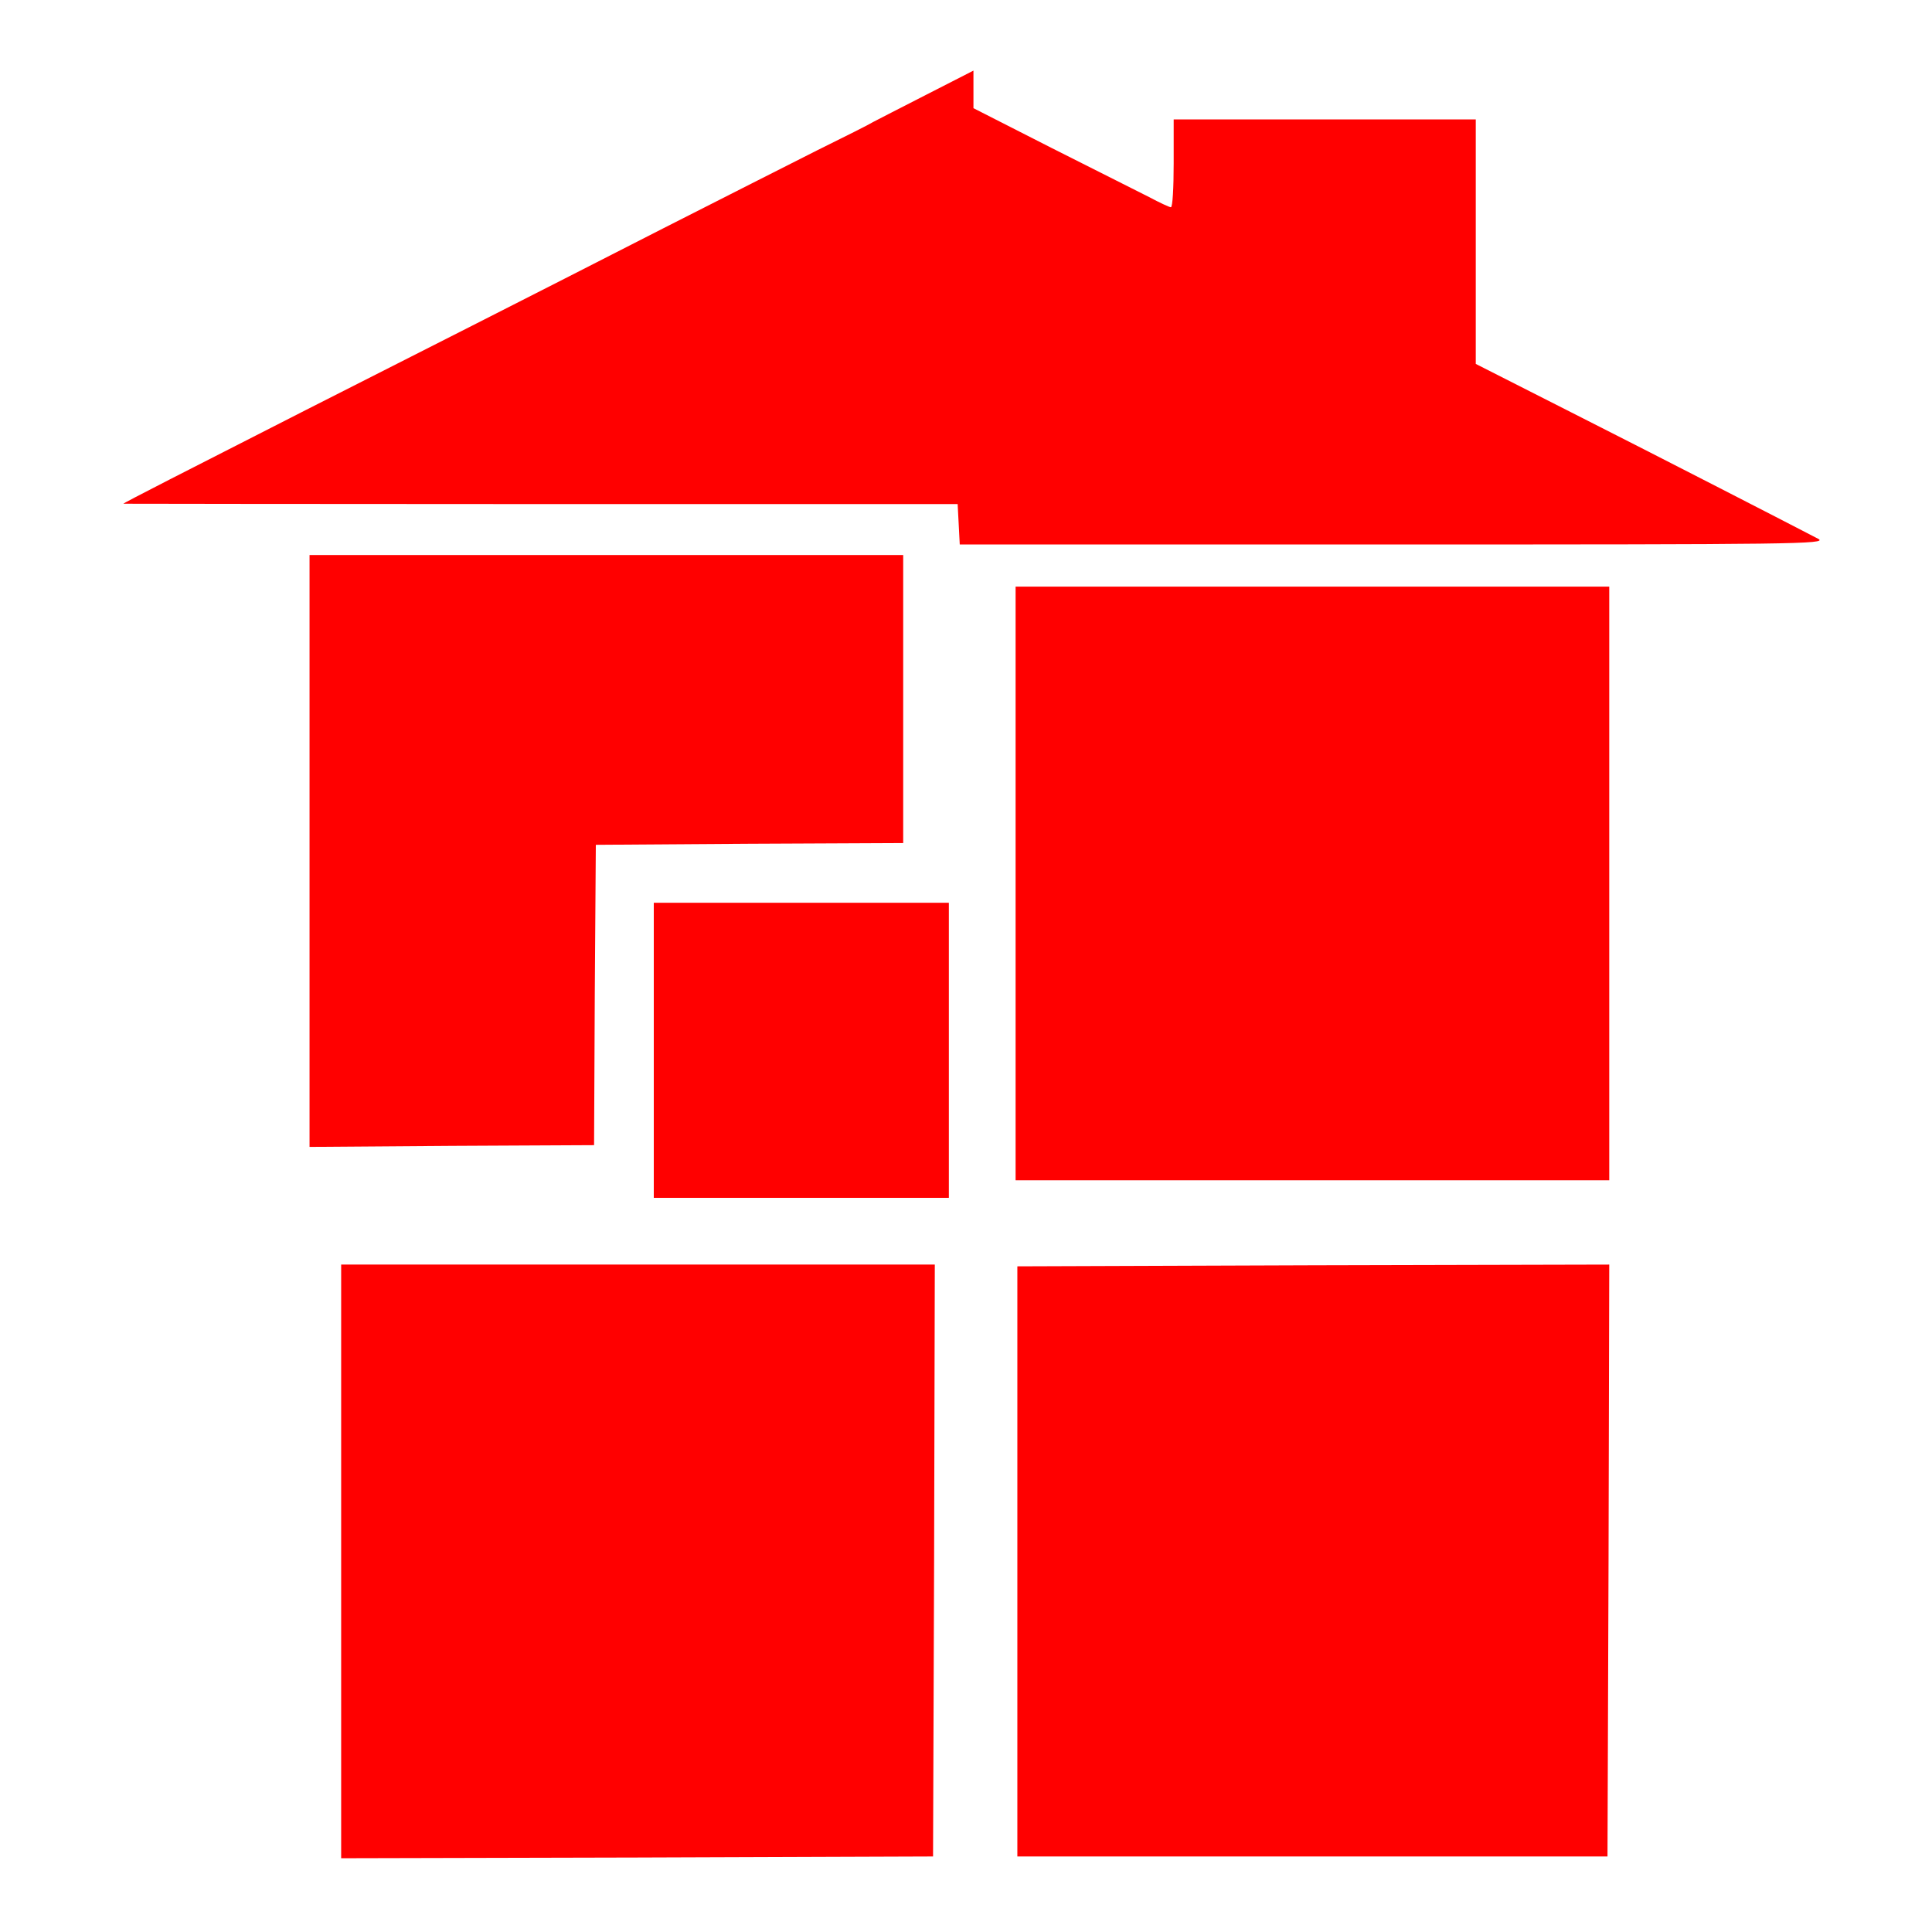
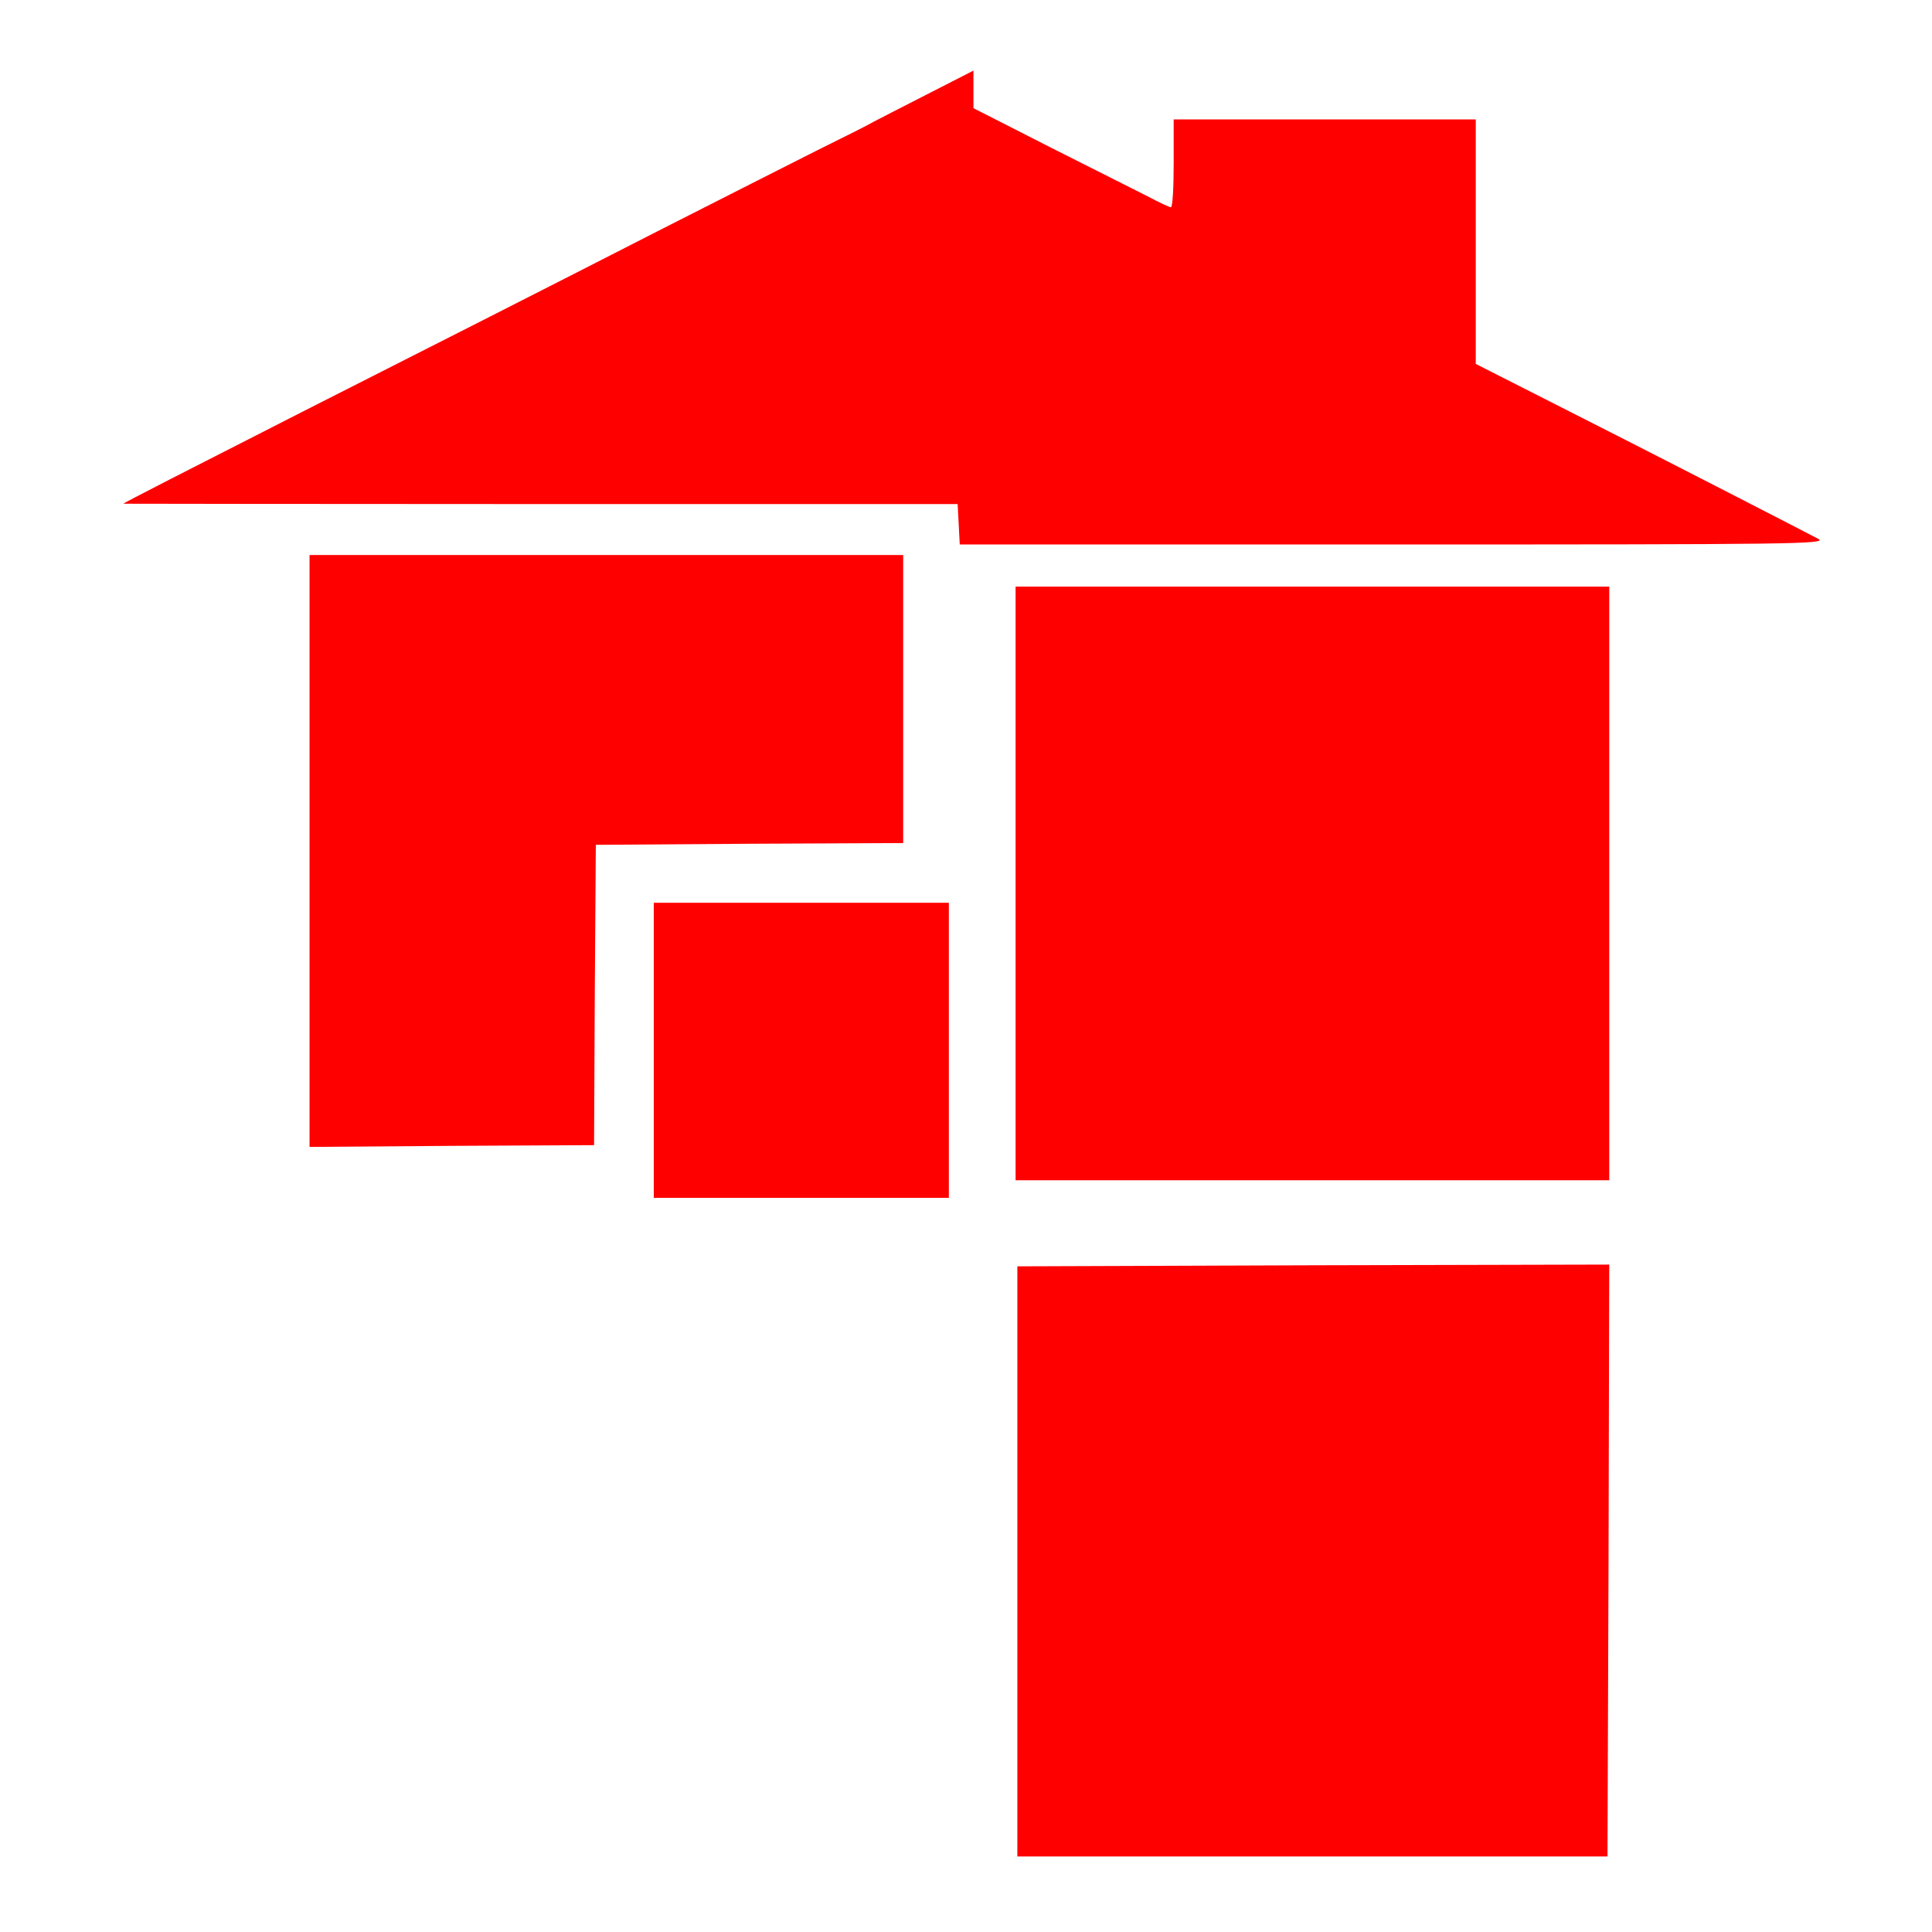
<svg xmlns="http://www.w3.org/2000/svg" version="1.1" id="Layer_1" x="0px" y="0px" viewBox="0 0 550 550" style="enable-background:new 0 0 550 550;" xml:space="preserve">
  <style type="text/css">
	.st0{fill:#FF0000;}
</style>
  <g transform="translate(0,550) scale(0.1,-0.1)">
    <path class="st0" d="M2771.2,5299l-133-68c-72-37-141-72-152-78c-11-7-83-43-160-81c-77-39-275-139-440-223   c-399-204-676-344-1017-517c-336-171-518-264-518-266c0,0,534-1,1187-1h1188l3-57l3-58h1237c1137,0,1235,1,1207,16   c-67,35-446,230-703,360l-272,138v348v348h-430h-430v-125c0-69-3-125-8-125c-4,0-32,13-62,29c-30,15-155,78-278,140l-222,113v53   V5299z" />
    <path class="st0" d="M2571.2,3920h-845h-845v-842v-843l405,3l405,2l2,428l3,427l437,3l438,2v410V3920z" />
    <path class="st0" d="M4581.2,3830h-845h-845v-845v-845h845h845v845V3830z" />
    <path class="st0" d="M2701.2,2930h-420h-420v-420v-420h420h420v420V2930z" />
    <path class="st0" d="M4581.2,1900l-842-2l-843-3v-840V215h840h840l3,843L4581.2,1900z" />
-     <path class="st0" d="M2661.2,1900h-845h-845v-845V210l842,2l843,3l3,843L2661.2,1900z" />
  </g>
</svg>